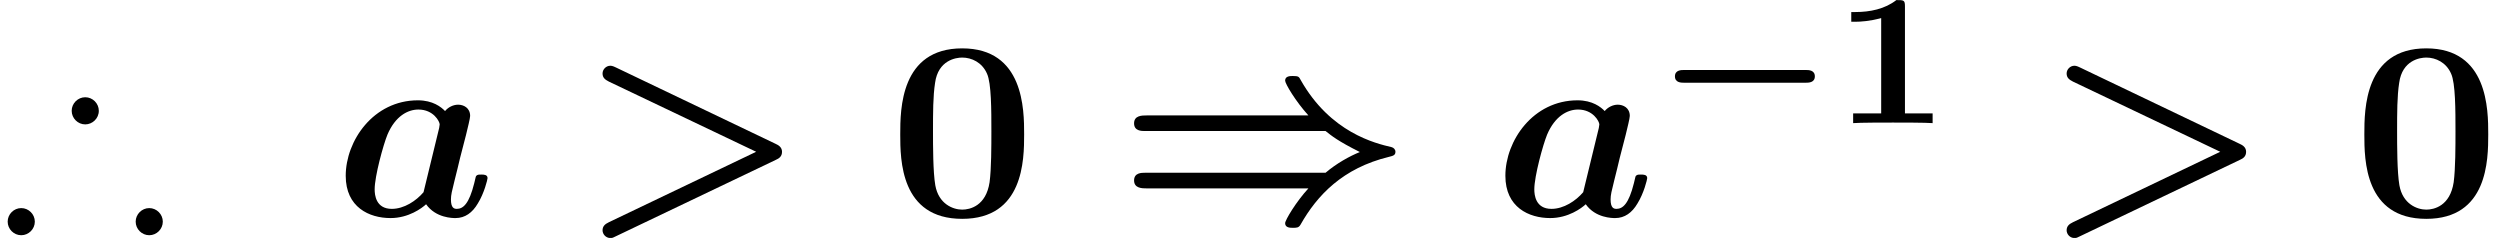
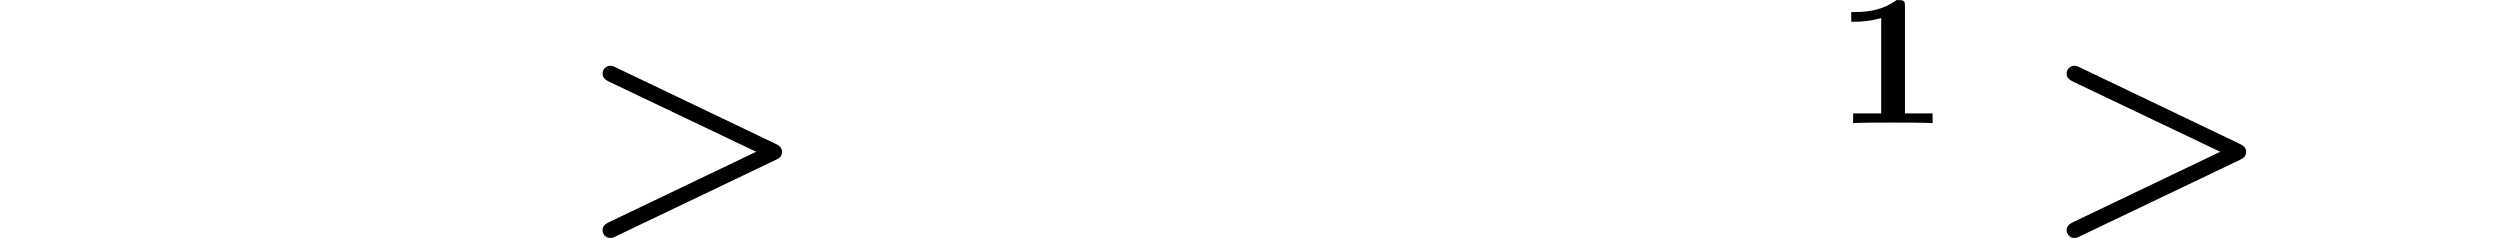
<svg xmlns="http://www.w3.org/2000/svg" xmlns:xlink="http://www.w3.org/1999/xlink" version="1.1" width="106.538pt" height="10.139pt" viewBox="70.735 59.536 106.538 10.139">
  <defs>
-     <path id="g2-62" d="M8.422-2.389C8.575-2.455 8.695-2.542 8.695-2.738S8.542-3.022 8.422-3.076L1.625-6.327C1.473-6.404 1.407-6.404 1.375-6.404C1.2-6.404 1.047-6.251 1.047-6.076S1.145-5.815 1.32-5.727L7.593-2.738L1.32 .262C1.135 .349 1.047 .447 1.047 .611C1.047 .764 1.178 .938 1.385 .938C1.462 .938 1.516 .916 1.593 .873L8.422-2.389Z" />
-     <path id="g2-97" d="M5.618-3.458C5.684-3.731 5.793-4.167 5.793-4.265C5.793-4.615 5.509-4.745 5.28-4.745C5.073-4.745 4.855-4.636 4.724-4.473C4.56-4.647 4.2-4.931 3.567-4.931C1.669-4.931 .491-3.207 .491-1.713C.491-.371 1.495 .087 2.4 .087C3.175 .087 3.742-.338 3.916-.502C4.331 .087 5.051 .087 5.171 .087C5.575 .087 5.891-.142 6.12-.535C6.393-.971 6.535-1.56 6.535-1.615C6.535-1.767 6.371-1.767 6.273-1.767C6.153-1.767 6.109-1.767 6.055-1.713C6.033-1.691 6.033-1.669 5.967-1.396C5.749-.524 5.498-.305 5.225-.305C5.105-.305 4.975-.349 4.975-.709C4.975-.895 5.018-1.069 5.127-1.505C5.204-1.811 5.313-2.247 5.367-2.487L5.618-3.458ZM3.807-1.015C3.491-.644 2.978-.305 2.455-.305C1.778-.305 1.724-.895 1.724-1.135C1.724-1.702 2.095-3.044 2.269-3.469C2.607-4.265 3.142-4.538 3.589-4.538C4.233-4.538 4.495-4.025 4.495-3.905L4.473-3.753L3.807-1.015Z" />
-     <path id="g5-41" d="M4.211-4.484C4.211-4.8 3.949-5.062 3.633-5.062S3.055-4.8 3.055-4.484S3.316-3.905 3.633-3.905C3.938-3.905 4.211-4.156 4.211-4.484ZM6.938 .24C6.938-.076 6.676-.338 6.36-.338S5.782-.076 5.782 .24S6.044 .818 6.36 .818S6.938 .556 6.938 .24ZM1.484 .24C1.484-.076 1.222-.338 .905-.338S.327-.076 .327 .24S.589 .818 .905 .818S1.484 .556 1.484 .24Z" />
+     <path id="g2-62" d="M8.422-2.389C8.575-2.455 8.695-2.542 8.695-2.738S8.542-3.022 8.422-3.076L1.625-6.327C1.473-6.404 1.407-6.404 1.375-6.404C1.2-6.404 1.047-6.251 1.047-6.076S1.145-5.815 1.32-5.727L7.593-2.738L1.32 .262C1.135 .349 1.047 .447 1.047 .611C1.047 .764 1.178 .938 1.385 .938C1.462 .938 1.516 .916 1.593 .873L8.422-2.389" />
    <path id="g3-49" d="M3.021-4.973C3.021-5.244 2.973-5.244 2.654-5.244C2.168-4.862 1.53-4.734 .909-4.734H.733V-4.32H.909C1.116-4.32 1.546-4.344 2.008-4.479V-.414H.813V0C1.1-.024 2.152-.024 2.511-.024S3.905-.024 4.2 0V-.414H3.021V-4.973Z" />
-     <path id="g4-48" d="M5.771-3.48C5.771-4.538 5.76-7.145 3.131-7.145S.491-4.549 .491-3.48C.491-2.4 .502 .12 3.131 .12C5.749 .12 5.771-2.389 5.771-3.48ZM3.131-.273C2.738-.273 2.127-.513 1.985-1.309C1.887-1.876 1.887-3.011 1.887-3.611C1.887-4.396 1.887-5.105 1.975-5.673C2.105-6.644 2.869-6.753 3.131-6.753C3.535-6.753 3.982-6.545 4.189-6.065C4.375-5.662 4.375-4.505 4.375-3.611C4.375-3 4.375-2.007 4.298-1.44C4.145-.425 3.458-.273 3.131-.273Z" />
-     <path id="g1-41" d="M8.127-1.178C7.604-.611 7.135 .175 7.135 .305C7.135 .502 7.353 .502 7.462 .502C7.625 .502 7.713 .502 7.789 .371C8.498-.884 9.589-2.04 11.553-2.52C11.727-2.564 11.836-2.585 11.836-2.738C11.836-2.836 11.76-2.913 11.673-2.935C10.975-3.098 9.065-3.556 7.8-5.793C7.724-5.935 7.713-5.967 7.462-5.967C7.353-5.967 7.135-5.967 7.135-5.771C7.135-5.64 7.582-4.887 8.127-4.287H1.233C1.036-4.287 .698-4.287 .698-3.949C.698-3.622 1.015-3.622 1.167-3.622H8.858C9.12-3.415 9.382-3.196 10.32-2.727C9.884-2.553 9.316-2.236 8.858-1.844H1.167C1.015-1.844 .698-1.844 .698-1.516C.698-1.178 1.047-1.178 1.233-1.178H8.127Z" />
-     <path id="g0-0" d="M6.392-1.722C6.504-1.722 6.775-1.722 6.775-1.993S6.504-2.264 6.392-2.264H1.196C1.084-2.264 .813-2.264 .813-1.993S1.084-1.722 1.196-1.722H6.392Z" />
  </defs>
  <g id="page1">
    <use x="70.735" y="68.742" xlink:href="#g5-41" />
    <use x="84.977" y="68.742" xlink:href="#g2-97" />
    <use x="95.366" y="68.742" xlink:href="#g2-62" />
    <use x="108.608" y="68.742" xlink:href="#g4-48" />
    <use x="118.366" y="68.742" xlink:href="#g1-41" />
    <use x="134.396" y="68.742" xlink:href="#g2-97" />
    <use x="141.3" y="64.783" xlink:href="#g0-0" />
    <use x="148.894" y="64.783" xlink:href="#g3-49" />
    <use x="157.758" y="68.742" xlink:href="#g2-62" />
    <use x="171.001" y="68.742" xlink:href="#g4-48" />
  </g>
</svg>